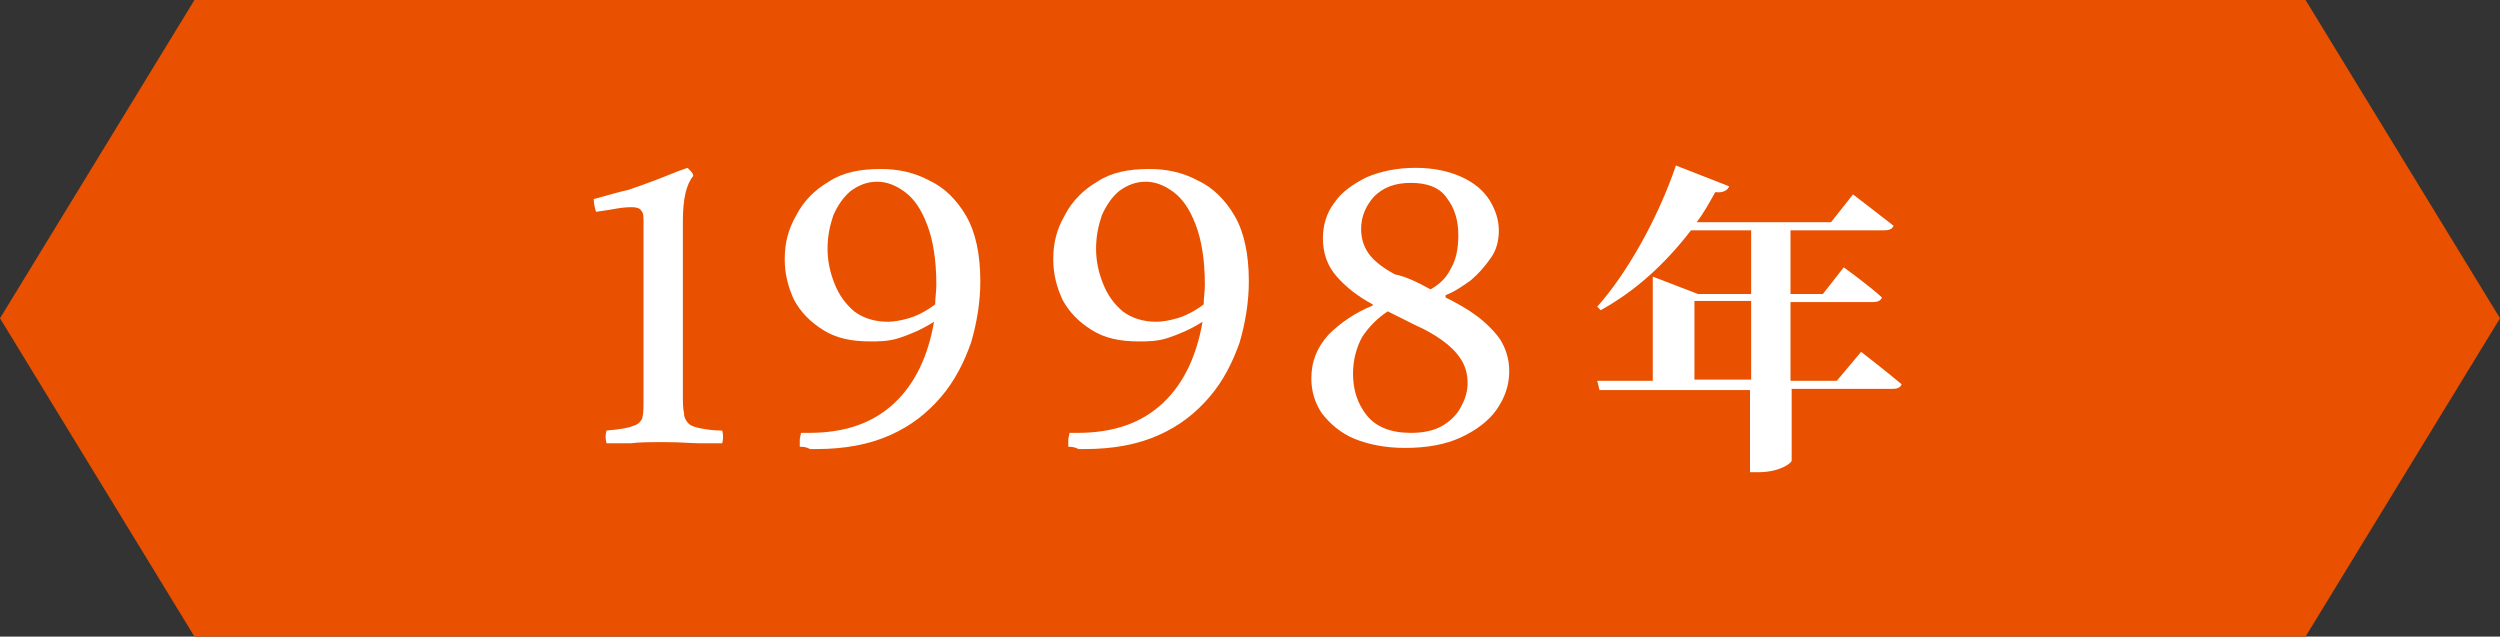
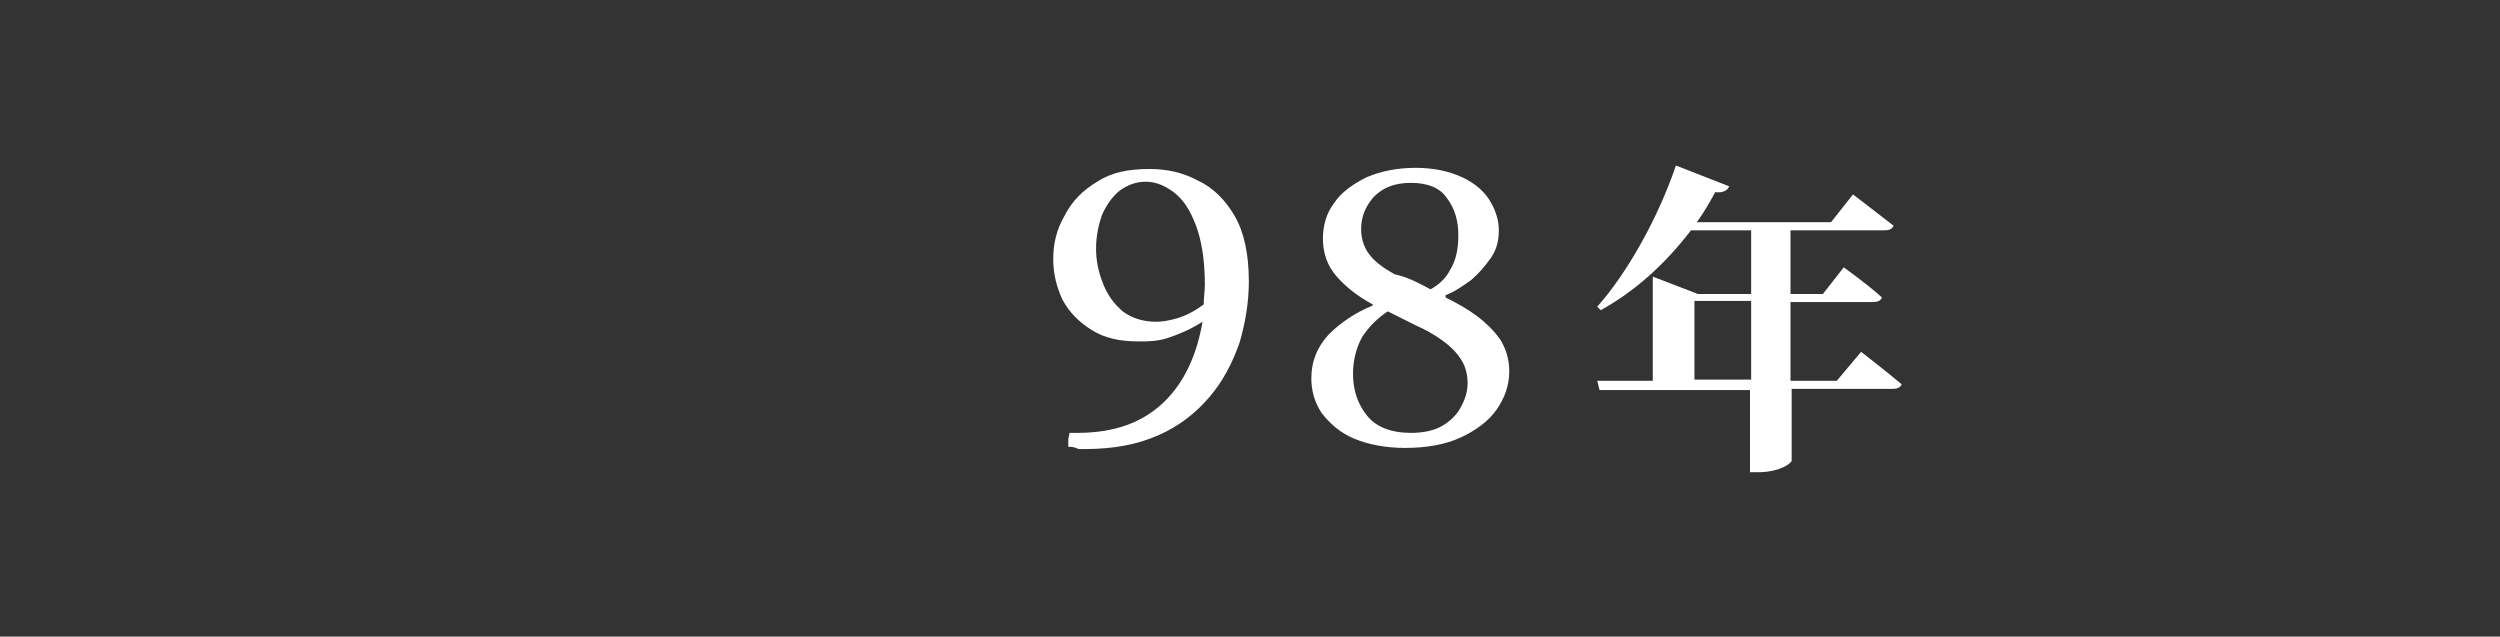
<svg xmlns="http://www.w3.org/2000/svg" version="1.1" id="レイヤー_1" x="0px" y="0px" width="216px" height="55px" viewBox="0 0 216 55" style="enable-background:new 0 0 216 55;" xml:space="preserve">
  <rect x="0" y="0" width="216" height="55" fill="#333333" stroke="none" />
  <style type="text/css">
	.st0{fill:#E95000;}
	.st1{fill:#FFFFFF;}
</style>
  <g>
-     <polygon class="st0" points="199.2,55 108,55 16.8,55 0,27.5 16.8,0 108,0 199.2,0 216,27.5  " />
    <g>
      <g>
        <g>
-           <path class="st1" d="M52.4,38.3c-0.1-0.4-0.1-0.7,0-1.1c1.1-0.1,1.8-0.2,2.3-0.4c0.4-0.1,0.7-0.4,0.8-0.7      c0.1-0.4,0.1-0.9,0.1-1.7V19.3c0-0.6,0-0.9-0.2-1.1c-0.1-0.2-0.4-0.3-0.8-0.3c-0.2,0-0.6,0-1.2,0.1c-0.5,0.1-1.2,0.2-1.9,0.3      c-0.1-0.3-0.2-0.7-0.2-1.1c1.1-0.3,2.1-0.6,3-0.8c0.9-0.3,1.7-0.6,2.5-0.9c0.8-0.3,1.7-0.7,2.6-1c0.1,0.1,0.2,0.2,0.3,0.3      c0.1,0.1,0.2,0.3,0.2,0.4c-0.6,0.7-0.9,2-0.9,3.9v14.9c0,0.7,0,1.3,0.1,1.7c0,0.4,0.2,0.7,0.4,0.9c0.2,0.2,0.5,0.3,1,0.4      c0.5,0.1,1.1,0.2,1.9,0.2c0.1,0.4,0.1,0.7,0,1.1c-0.6,0-1.2,0-1.9,0c-0.7,0-1.7-0.1-3-0.1c-1.3,0-2.3,0-3,0.1      C53.8,38.3,53.1,38.3,52.4,38.3z" />
-           <path class="st1" d="M69.1,38.6c0-0.2,0-0.4,0-0.6c0-0.2,0.1-0.4,0.1-0.6c0.2,0,0.4,0,0.5,0s0.2,0,0.2,0c3.2,0,5.6-0.9,7.4-2.6      c1.8-1.7,2.9-4.1,3.4-7c-1.1,0.7-2.1,1.1-3,1.4s-1.8,0.3-2.5,0.3c-1.7,0-3-0.3-4.1-1c-1.1-0.7-1.9-1.5-2.5-2.6      c-0.5-1.1-0.8-2.2-0.8-3.5c0-1.4,0.3-2.6,1-3.8c0.6-1.2,1.6-2.2,2.8-2.9c1.2-0.8,2.7-1.1,4.5-1.1c1.5,0,2.9,0.3,4.2,1      c1.3,0.6,2.4,1.7,3.2,3.1c0.8,1.4,1.2,3.3,1.2,5.6c0,1.8-0.3,3.6-0.8,5.3c-0.6,1.7-1.4,3.3-2.6,4.7c-1.2,1.4-2.6,2.5-4.4,3.3      s-3.9,1.2-6.4,1.2c-0.1,0-0.2,0-0.5,0C69.6,38.6,69.4,38.6,69.1,38.6z M80.8,26.3c0-0.6,0.1-1.1,0.1-1.7c0-2.2-0.3-3.9-0.8-5.2      c-0.5-1.3-1.1-2.2-1.9-2.8c-0.8-0.6-1.6-0.9-2.4-0.9c-0.9,0-1.6,0.3-2.3,0.8c-0.6,0.5-1.1,1.2-1.5,2.1c-0.3,0.9-0.5,1.8-0.5,2.9      c0,1,0.2,2,0.6,3c0.4,1,0.9,1.7,1.7,2.4c0.8,0.6,1.8,0.9,2.9,0.9c0.5,0,1.1-0.1,1.8-0.3S80,26.9,80.8,26.3z" />
          <path class="st1" d="M92.3,38.6c0-0.2,0-0.4,0-0.6c0-0.2,0.1-0.4,0.1-0.6c0.2,0,0.4,0,0.5,0s0.2,0,0.2,0c3.2,0,5.6-0.9,7.4-2.6      c1.8-1.7,2.9-4.1,3.4-7c-1.1,0.7-2.1,1.1-3,1.4s-1.8,0.3-2.5,0.3c-1.7,0-3-0.3-4.1-1c-1.1-0.7-1.9-1.5-2.5-2.6      c-0.5-1.1-0.8-2.2-0.8-3.5c0-1.4,0.3-2.6,1-3.8c0.6-1.2,1.6-2.2,2.8-2.9c1.2-0.8,2.7-1.1,4.5-1.1c1.5,0,2.9,0.3,4.2,1      c1.3,0.6,2.4,1.7,3.2,3.1c0.8,1.4,1.2,3.3,1.2,5.6c0,1.8-0.3,3.6-0.8,5.3c-0.6,1.7-1.4,3.3-2.6,4.7c-1.2,1.4-2.6,2.5-4.4,3.3      s-3.9,1.2-6.4,1.2c-0.1,0-0.2,0-0.5,0C92.8,38.6,92.5,38.6,92.3,38.6z M104,26.3c0-0.6,0.1-1.1,0.1-1.7c0-2.2-0.3-3.9-0.8-5.2      c-0.5-1.3-1.1-2.2-1.9-2.8c-0.8-0.6-1.6-0.9-2.4-0.9c-0.9,0-1.6,0.3-2.3,0.8c-0.6,0.5-1.1,1.2-1.5,2.1c-0.3,0.9-0.5,1.8-0.5,2.9      c0,1,0.2,2,0.6,3c0.4,1,0.9,1.7,1.7,2.4c0.8,0.6,1.8,0.9,2.9,0.9c0.5,0,1.1-0.1,1.8-0.3S103.2,26.9,104,26.3z" />
          <path class="st1" d="M121.4,38.7c-1.7,0-3.2-0.3-4.4-0.8s-2.1-1.3-2.8-2.2c-0.6-0.9-0.9-1.9-0.9-3c0-1.5,0.5-2.7,1.5-3.8      c1-1,2.3-1.9,3.8-2.5v-0.1c-1.3-0.7-2.3-1.5-3.1-2.4c-0.8-0.9-1.2-2-1.2-3.3c0-1.1,0.3-2.2,1-3.1c0.6-0.9,1.6-1.6,2.8-2.2      c1.2-0.5,2.6-0.8,4.2-0.8c1.6,0,2.9,0.3,4,0.8s1.9,1.2,2.4,2c0.5,0.8,0.8,1.7,0.8,2.6c0,0.9-0.2,1.7-0.7,2.4      c-0.5,0.7-1,1.3-1.7,1.9c-0.7,0.5-1.4,1-2.2,1.3v0.2c1,0.5,1.9,1,2.7,1.6c0.8,0.6,1.5,1.3,2,2c0.5,0.8,0.8,1.7,0.8,2.8      c0,1.2-0.4,2.3-1.1,3.3c-0.7,1-1.8,1.8-3.1,2.4C124.9,38.4,123.3,38.7,121.4,38.7z M119.9,26.9c-0.9,0.6-1.6,1.3-2.2,2.2      c-0.5,0.9-0.8,2-0.8,3.2c0,1.4,0.4,2.6,1.2,3.6c0.8,1,2.1,1.5,3.8,1.5c1.1,0,2-0.2,2.7-0.6c0.7-0.4,1.3-1,1.6-1.6      c0.4-0.7,0.6-1.4,0.6-2.1c0-0.8-0.2-1.5-0.6-2.1c-0.4-0.6-0.9-1.1-1.6-1.6c-0.7-0.5-1.4-0.9-2.3-1.3      C121.5,27.7,120.7,27.3,119.9,26.9z M123.6,25c0.7-0.4,1.3-0.9,1.7-1.7c0.5-0.8,0.7-1.8,0.7-3c0-1.2-0.3-2.3-1-3.2      c-0.6-0.9-1.7-1.3-3.1-1.3c-1.4,0-2.4,0.4-3.2,1.2c-0.7,0.8-1.1,1.7-1.1,2.8c0,0.9,0.3,1.7,0.8,2.3c0.5,0.6,1.2,1.1,2.1,1.6      C121.5,23.9,122.5,24.4,123.6,25z" />
        </g>
      </g>
      <g>
        <g>
          <path class="st1" d="M160.8,30.4c0,0,2.2,1.7,3.5,2.8c-0.1,0.3-0.4,0.4-0.8,0.4h-8.7v6.2c0,0.2-1,1-2.9,1h-0.7v-7.1h-13      l-0.2-0.8h4.8v-9l3.9,1.5h4.6v-5.5h-5.2c-2.3,3-4.9,5.3-7.8,6.9l-0.3-0.3c2.5-2.8,5.2-7.5,6.8-12.2l4.6,1.8      c-0.1,0.3-0.5,0.6-1.2,0.5c-0.5,0.9-1,1.8-1.6,2.6h11.6l1.9-2.4c0,0,2.1,1.6,3.5,2.7c-0.1,0.3-0.4,0.4-0.8,0.4h-8.1v5.5h2.8      l1.8-2.3c0,0,2.1,1.5,3.3,2.6c-0.1,0.3-0.4,0.4-0.8,0.4h-7.1v6.8h4L160.8,30.4z M151.3,32.8V26h-4.9v6.8H151.3z" />
        </g>
      </g>
    </g>
  </g>
</svg>